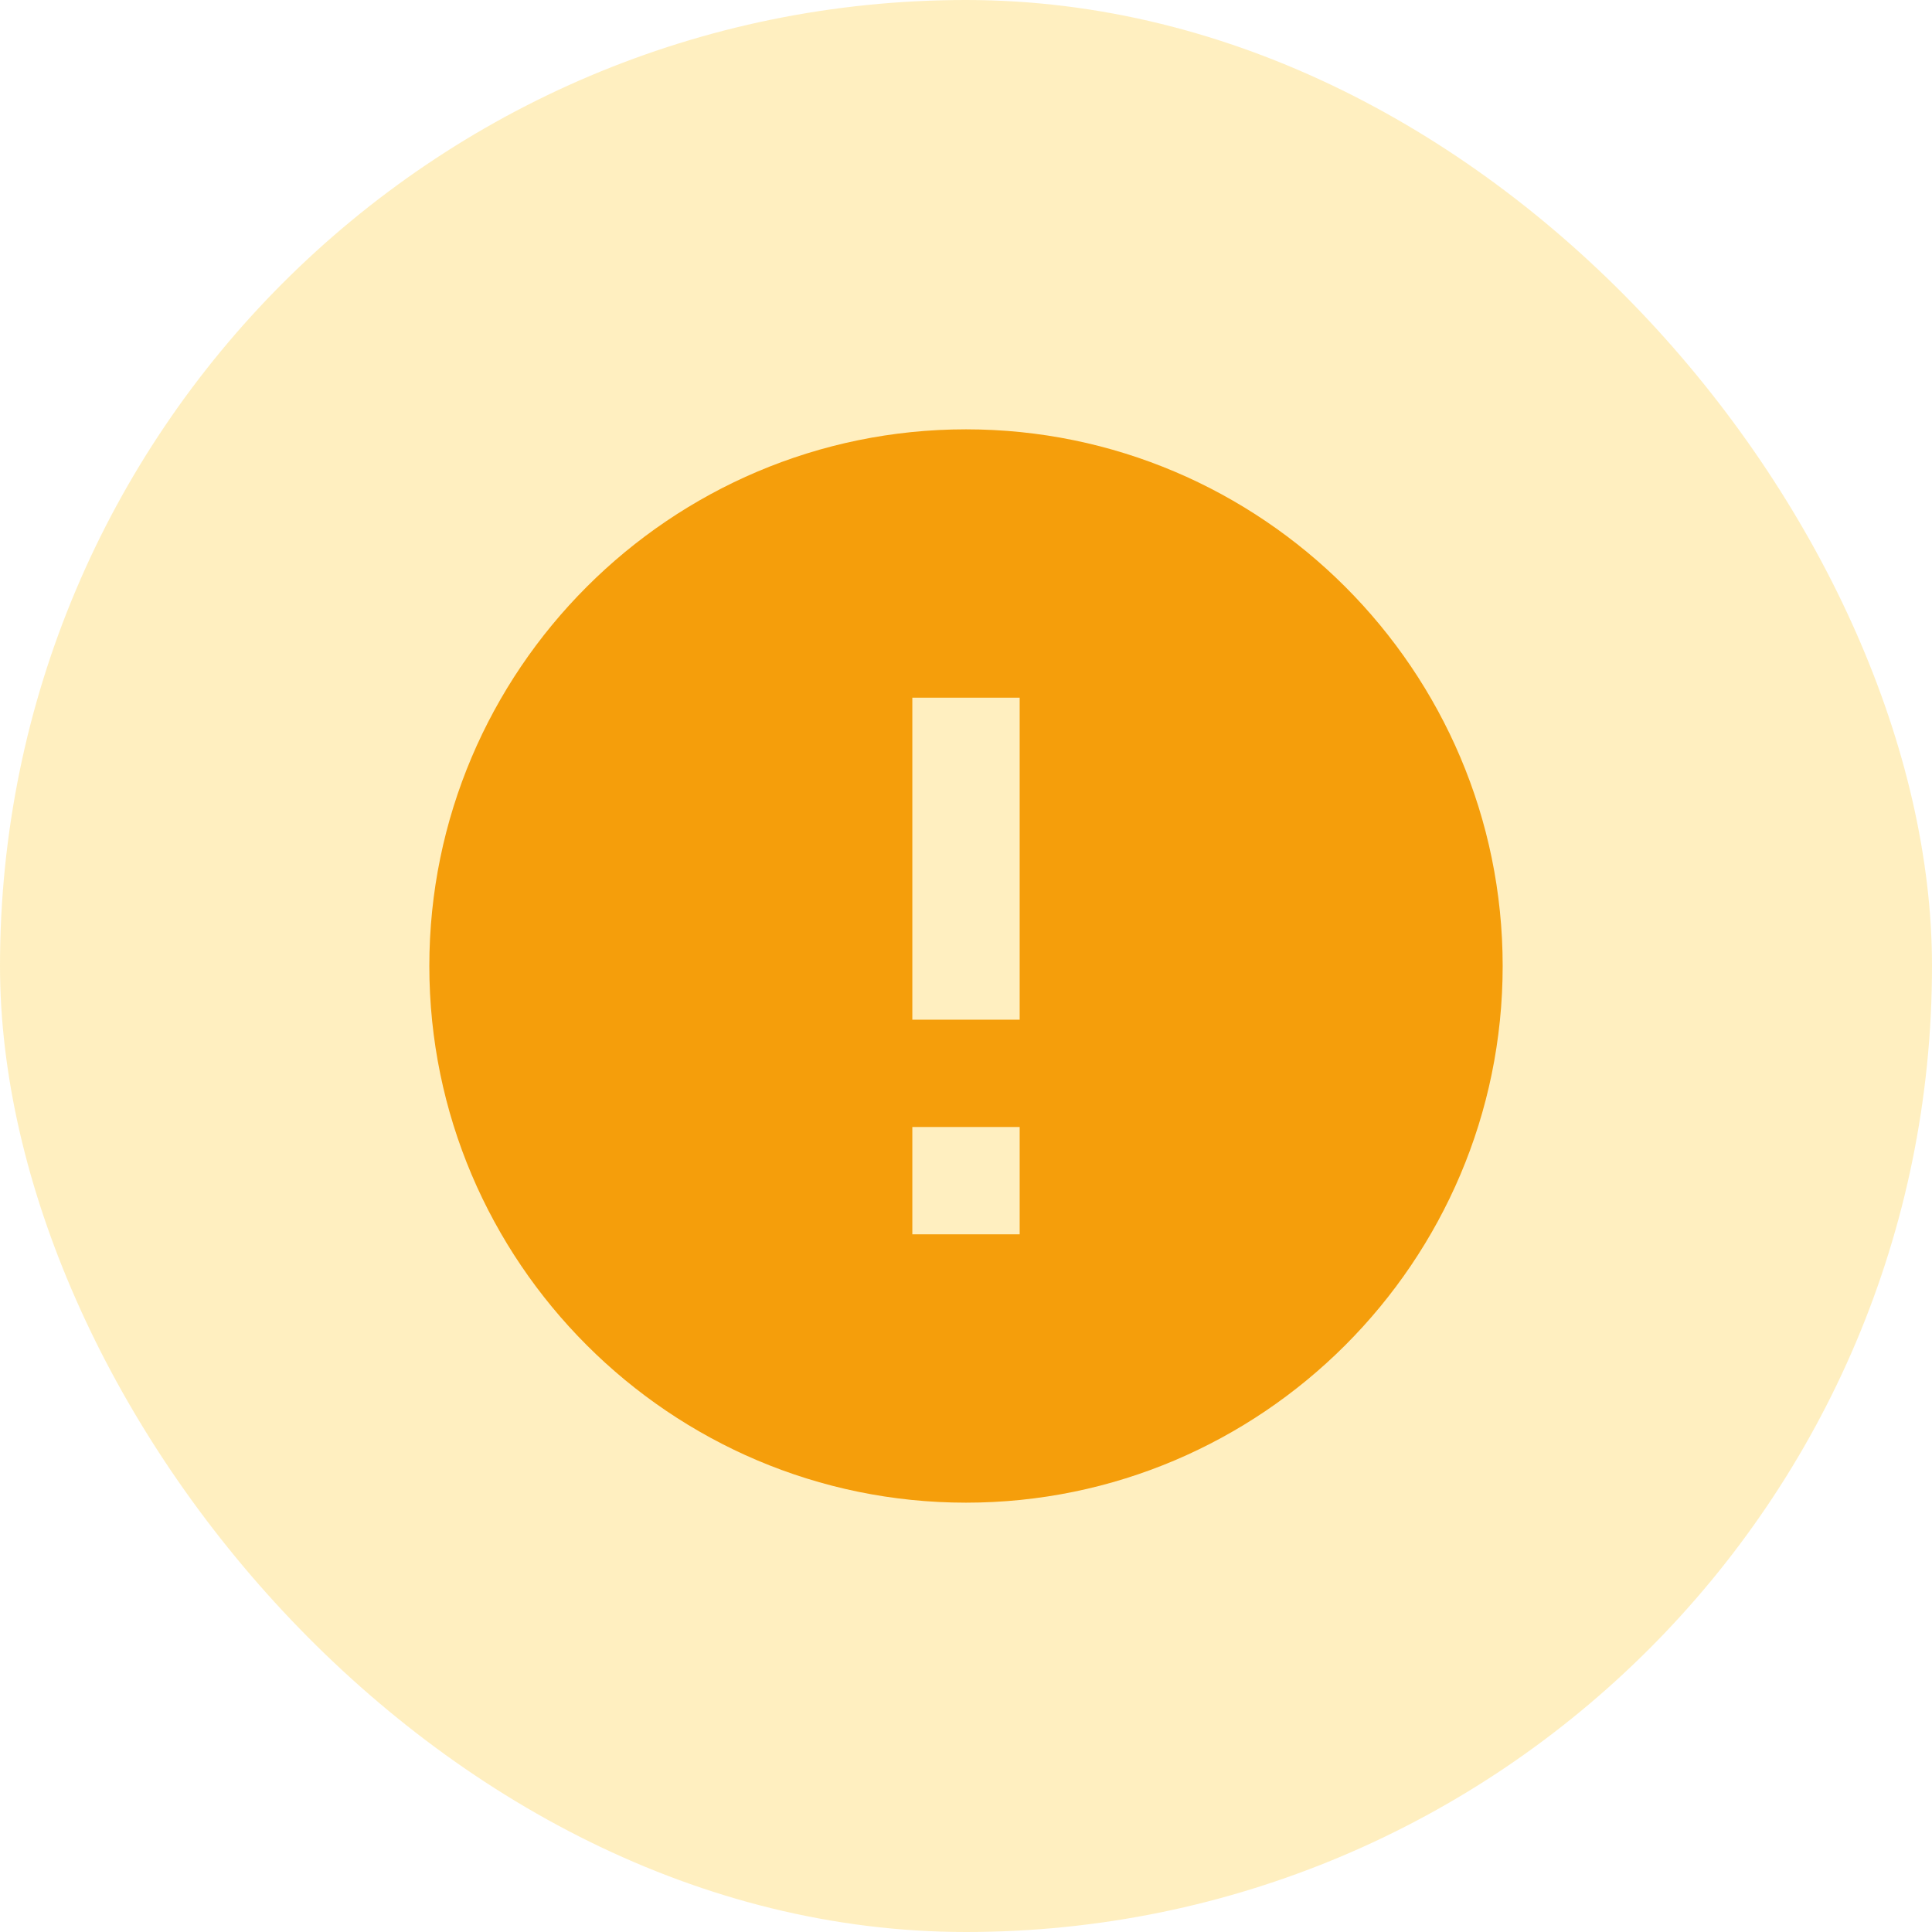
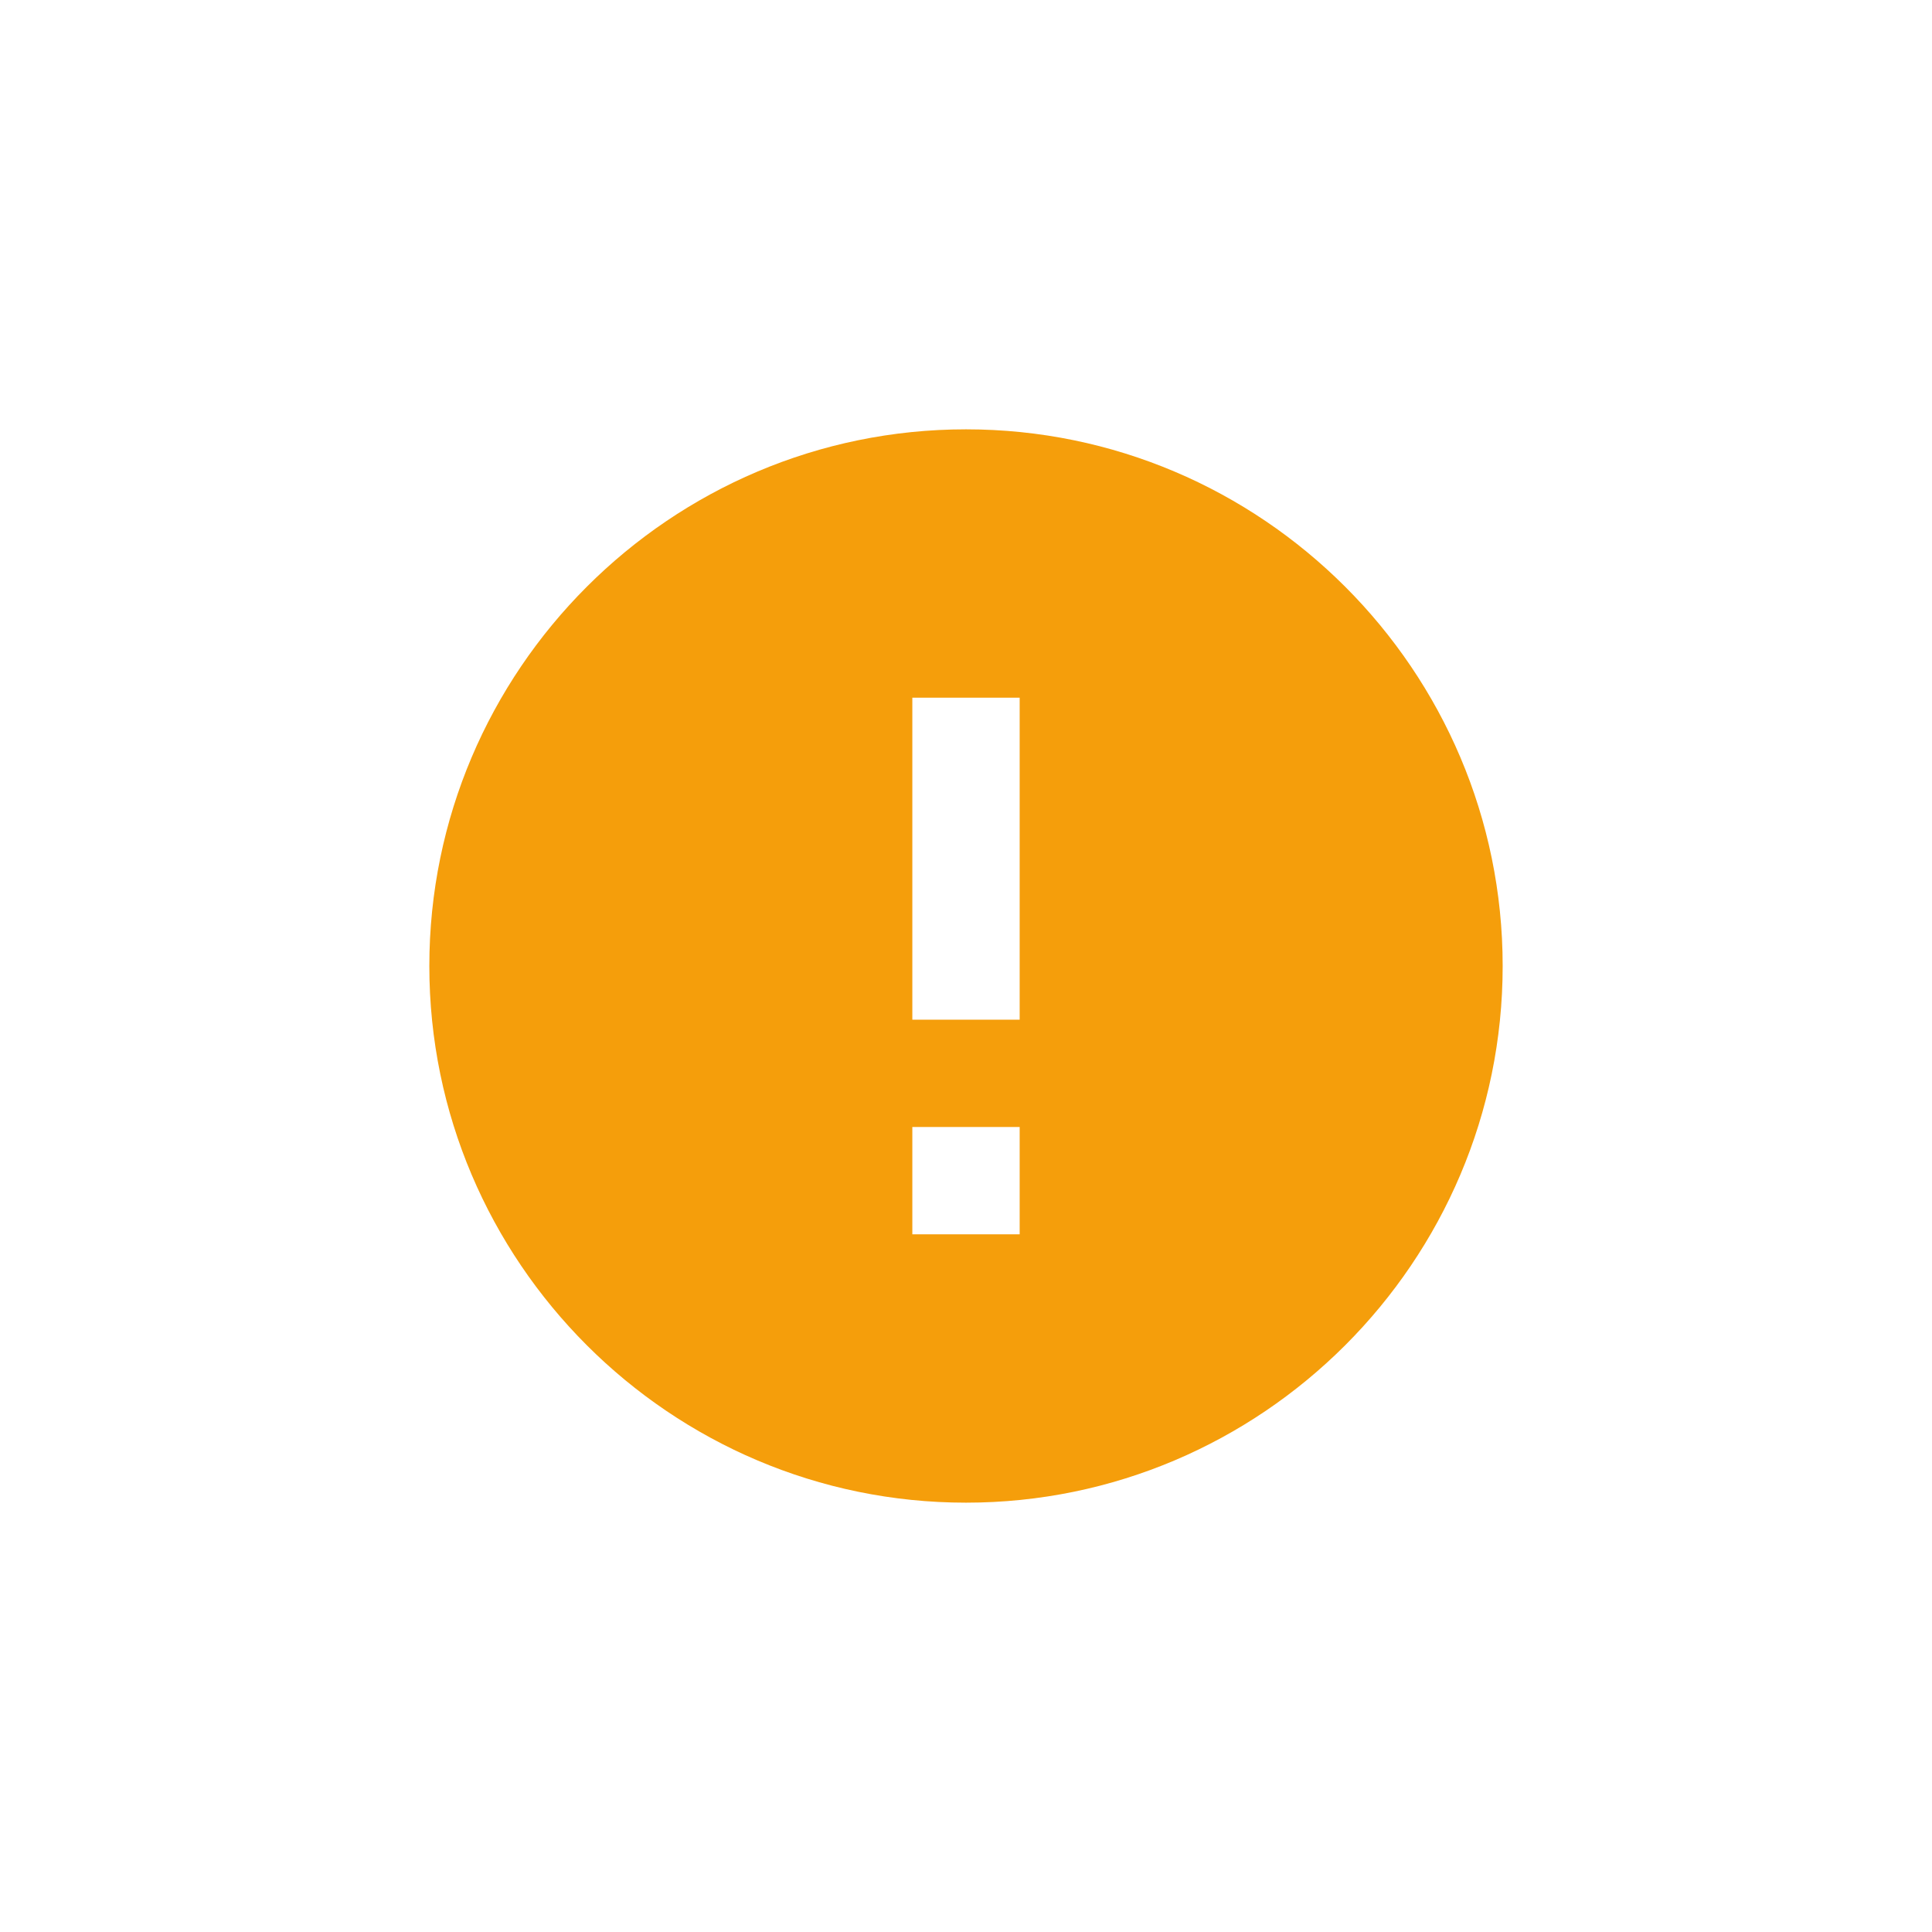
<svg xmlns="http://www.w3.org/2000/svg" width="36" height="36" viewBox="0 0 36 36" fill="none">
-   <rect width="36" height="36" rx="18" fill="#FFC107" fill-opacity="0.25" />
  <path d="M18 28C23.51 28 28 23.51 28 18C28 12.49 23.51 8 18 8C12.49 8 8 12.49 8 18C8 23.51 12.49 28 18 28ZM17 13H19V19H17V13ZM17 21H19V23H17V21Z" fill="#F59E0B" />
</svg>